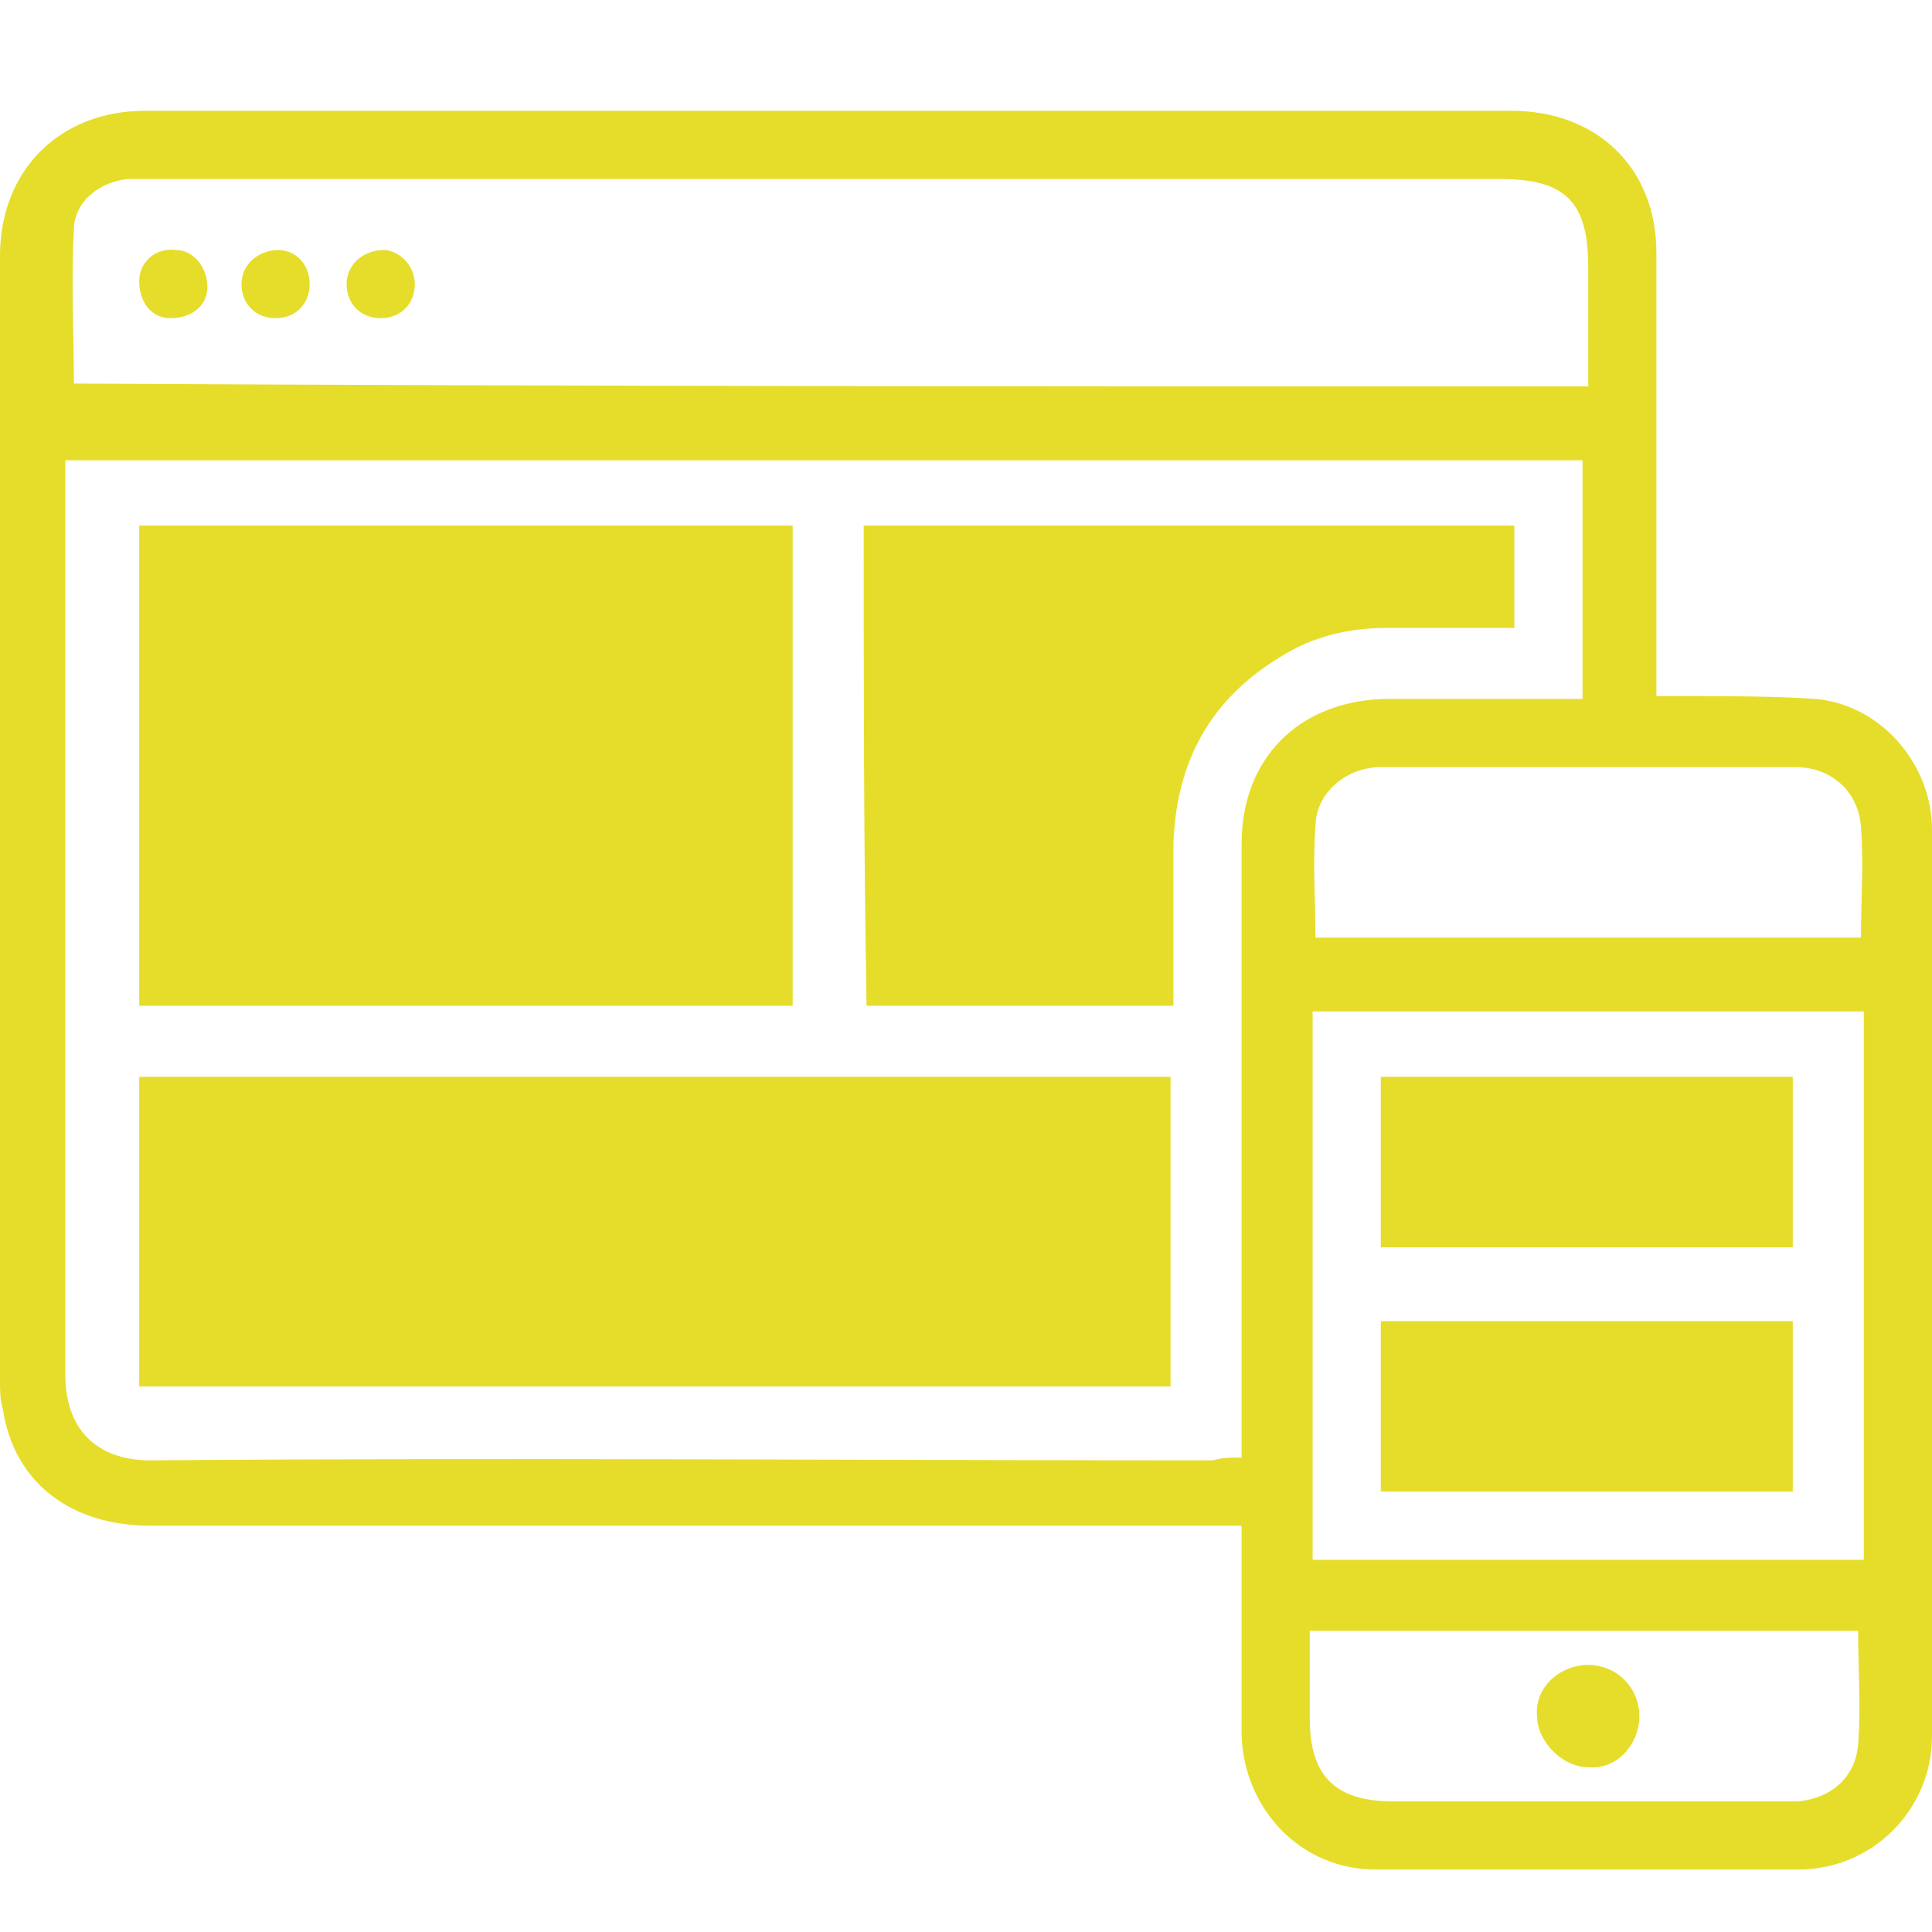
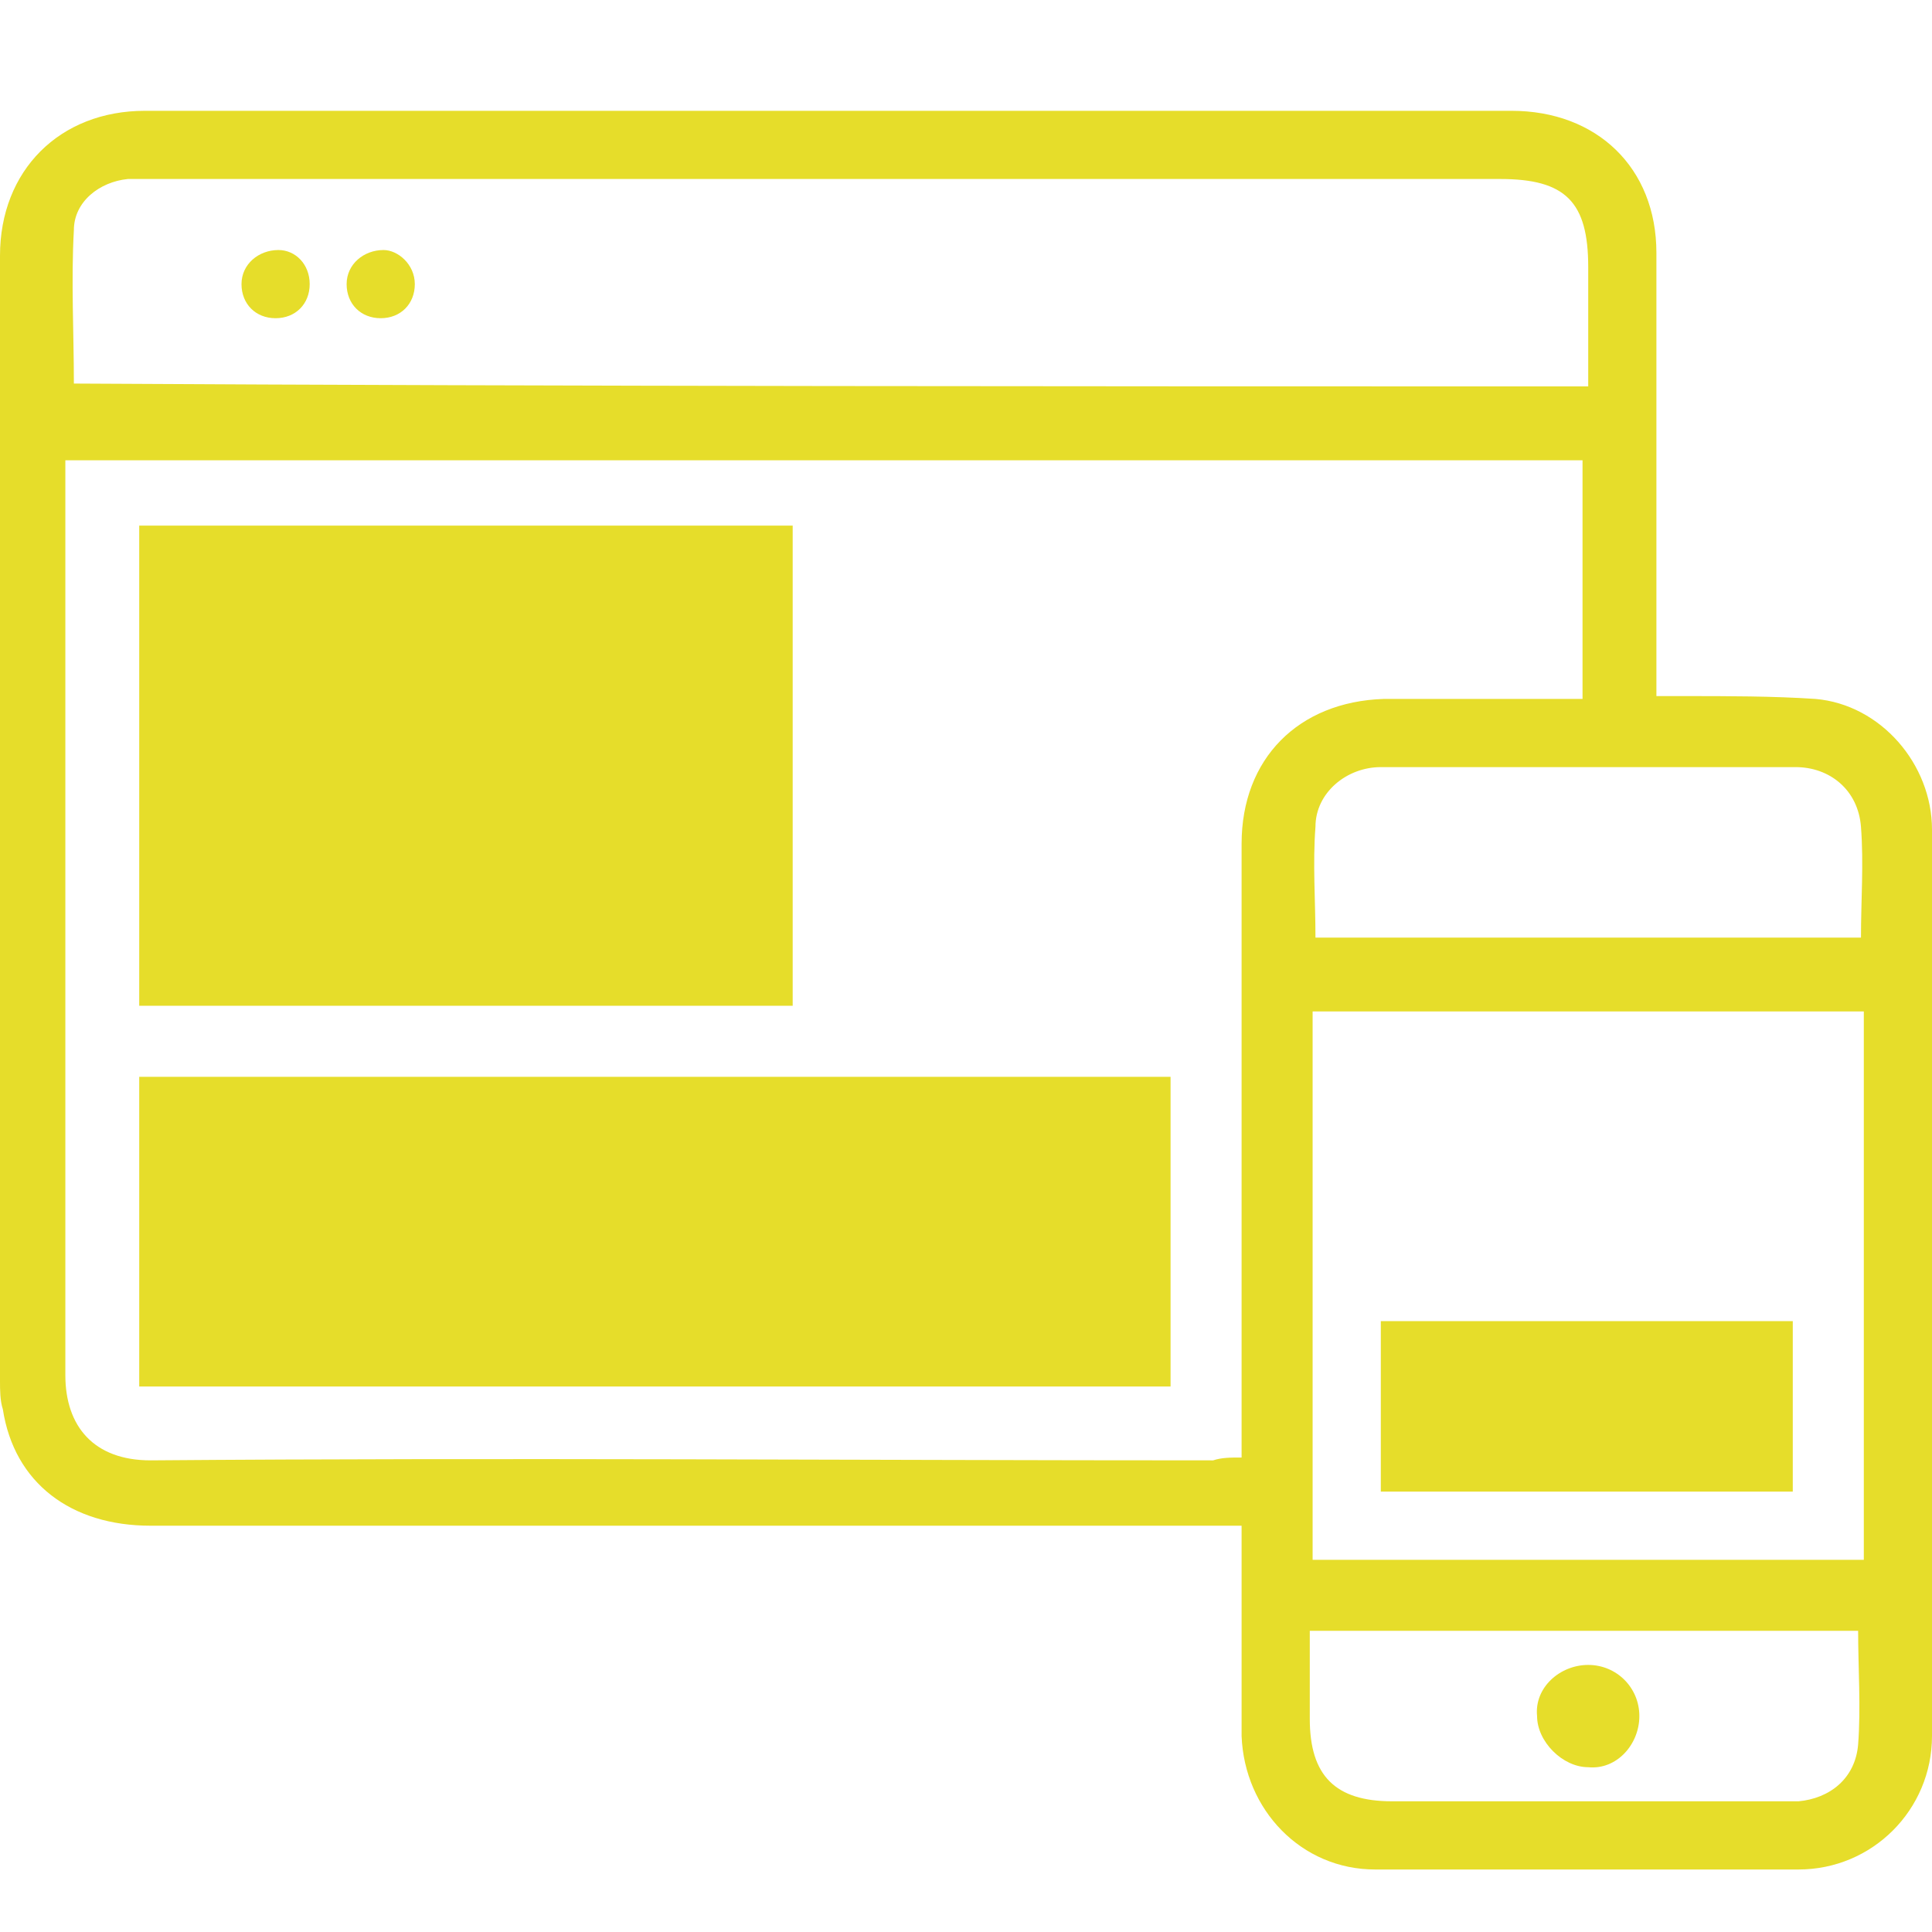
<svg xmlns="http://www.w3.org/2000/svg" version="1.1" id="Ebene_1" x="0px" y="0px" width="68px" height="68px" viewBox="0 0 68 68" style="enable-background:new 0 0 68 68;" xml:space="preserve">
  <style type="text/css">
	.st0{fill-rule:evenodd;clip-rule:evenodd;fill:#E6DD2A;}
</style>
  <path class="st0" d="M43.7,53.7c-0.4,0-0.8,0-1.1,0c-12.4,0-24.9,0-37.3,0c-2.8,0-4.8-1.5-5.2-4.1C0,49.3,0,48.9,0,48.6  C0,35.4,0,22.2,0,9C0,6,2.1,3.9,5.1,3.9c16,0,32.1,0,48.1,0c3,0,5.1,2,5.1,5c0,4.9,0,9.7,0,14.6c0,0.3,0,0.6,0,1c0.4,0,0.7,0,1,0  c1.5,0,3.1,0,4.6,0.1c2.3,0.2,4.1,2.3,4.1,4.6c0,10.6,0,21.2,0,31.9c0,2.6-2.1,4.7-4.7,4.7c-5,0-9.9,0-14.9,0  c-2.6,0-4.6-2.1-4.7-4.7c0-2.2,0-4.3,0-6.5C43.7,54.4,43.7,54.1,43.7,53.7z M43.7,51.3c0-0.4,0-0.7,0-1c0-6.9,0-13.7,0-20.6  c0-3,2-5,5-5.1c2.1,0,4.1,0,6.2,0c0.3,0,0.6,0,0.8,0c0-2.8,0-5.6,0-8.4c-17.8,0-35.6,0-53.4,0c0,0.3,0,0.6,0,0.8  c0,10.5,0,20.9,0,31.4c0,1.8,1,3,3,3c12.5-0.1,24.9,0,37.4,0C43,51.3,43.3,51.3,43.7,51.3z M55.9,13.6c0-1.4,0-2.8,0-4.2  c0-2.3-0.8-3.1-3.1-3.1c-15.8,0-31.5,0-47.3,0c-0.3,0-0.7,0-1,0c-1,0.1-1.9,0.8-1.9,1.8c-0.1,1.8,0,3.6,0,5.4  C20.3,13.6,38,13.6,55.9,13.6z M46.2,54.9c6.5,0,12.9,0,19.4,0c0-6.5,0-12.9,0-19.3c-6.5,0-12.9,0-19.4,0  C46.2,42,46.2,48.4,46.2,54.9z M65.5,33c0-1.3,0.1-2.6,0-3.9c-0.1-1.3-1.1-2.1-2.3-2.1c-4.9,0-9.8,0-14.6,0c-1.2,0-2.3,0.9-2.3,2.1  c-0.1,1.3,0,2.6,0,3.9C52.6,33,59,33,65.5,33z M46.1,57.4c0,1.1,0,2.1,0,3.1c0,2,0.9,2.9,2.9,2.9c4.1,0,8.2,0,12.3,0  c0.7,0,1.4,0,2,0c1.1-0.1,2-0.8,2.1-2c0.1-1.3,0-2.7,0-4C59.1,57.4,52.6,57.4,46.1,57.4z" />
-   <path class="st0" d="M41.2,37.9c0,3.6,0,7.2,0,10.9c-12.1,0-24.2,0-36.3,0c0-3.6,0-7.2,0-10.9C17,37.9,29.1,37.9,41.2,37.9z" />
+   <path class="st0" d="M41.2,37.9c0,3.6,0,7.2,0,10.9c-12.1,0-24.2,0-36.3,0c0-3.6,0-7.2,0-10.9C17,37.9,29.1,37.9,41.2,37.9" />
  <path class="st0" d="M4.9,35.4c0-5.7,0-11.3,0-16.9c7.7,0,15.3,0,23,0c0,5.6,0,11.3,0,16.9C20.2,35.4,12.6,35.4,4.9,35.4z" />
-   <path class="st0" d="M30.4,18.5c7.6,0,15.2,0,22.9,0c0,1.2,0,2.3,0,3.6c-1.5,0-3,0-4.5,0c-1.3,0-2.6,0.3-3.7,1  c-2.5,1.5-3.7,3.7-3.8,6.6c0,1.6,0,3.3,0,4.9c0,0.3,0,0.5,0,0.8c-3.6,0-7.2,0-10.8,0C30.4,29.8,30.4,24.2,30.4,18.5z" />
  <path class="st0" d="M14.6,10c0,0.7-0.5,1.2-1.2,1.2c-0.7,0-1.2-0.5-1.2-1.2c0-0.7,0.6-1.2,1.3-1.2C14,8.8,14.6,9.3,14.6,10z" />
-   <path class="st0" d="M7.3,10.1c0,0.7-0.6,1.1-1.3,1.1c-0.7,0-1.1-0.6-1.1-1.3c0-0.7,0.6-1.2,1.3-1.1C6.8,8.8,7.3,9.4,7.3,10.1z" />
  <path class="st0" d="M10.9,10c0,0.7-0.5,1.2-1.2,1.2c-0.7,0-1.2-0.5-1.2-1.2c0-0.7,0.6-1.2,1.3-1.2C10.4,8.8,10.9,9.3,10.9,10z" />
-   <path class="st0" d="M63.1,37.9c0,2,0,4,0,6c-4.8,0-9.6,0-14.5,0c0-2,0-4,0-6C53.5,37.9,58.2,37.9,63.1,37.9z" />
  <path class="st0" d="M63.1,46.5c0,2,0,4,0,6c-4.8,0-9.6,0-14.5,0c0-2,0-4,0-6C53.5,46.5,58.2,46.5,63.1,46.5z" />
  <path class="st0" d="M55.9,58.6c1,0,1.8,0.8,1.8,1.8c0,1-0.8,1.9-1.8,1.8c-0.9,0-1.8-0.9-1.8-1.8C54,59.4,54.9,58.6,55.9,58.6z" />
</svg>